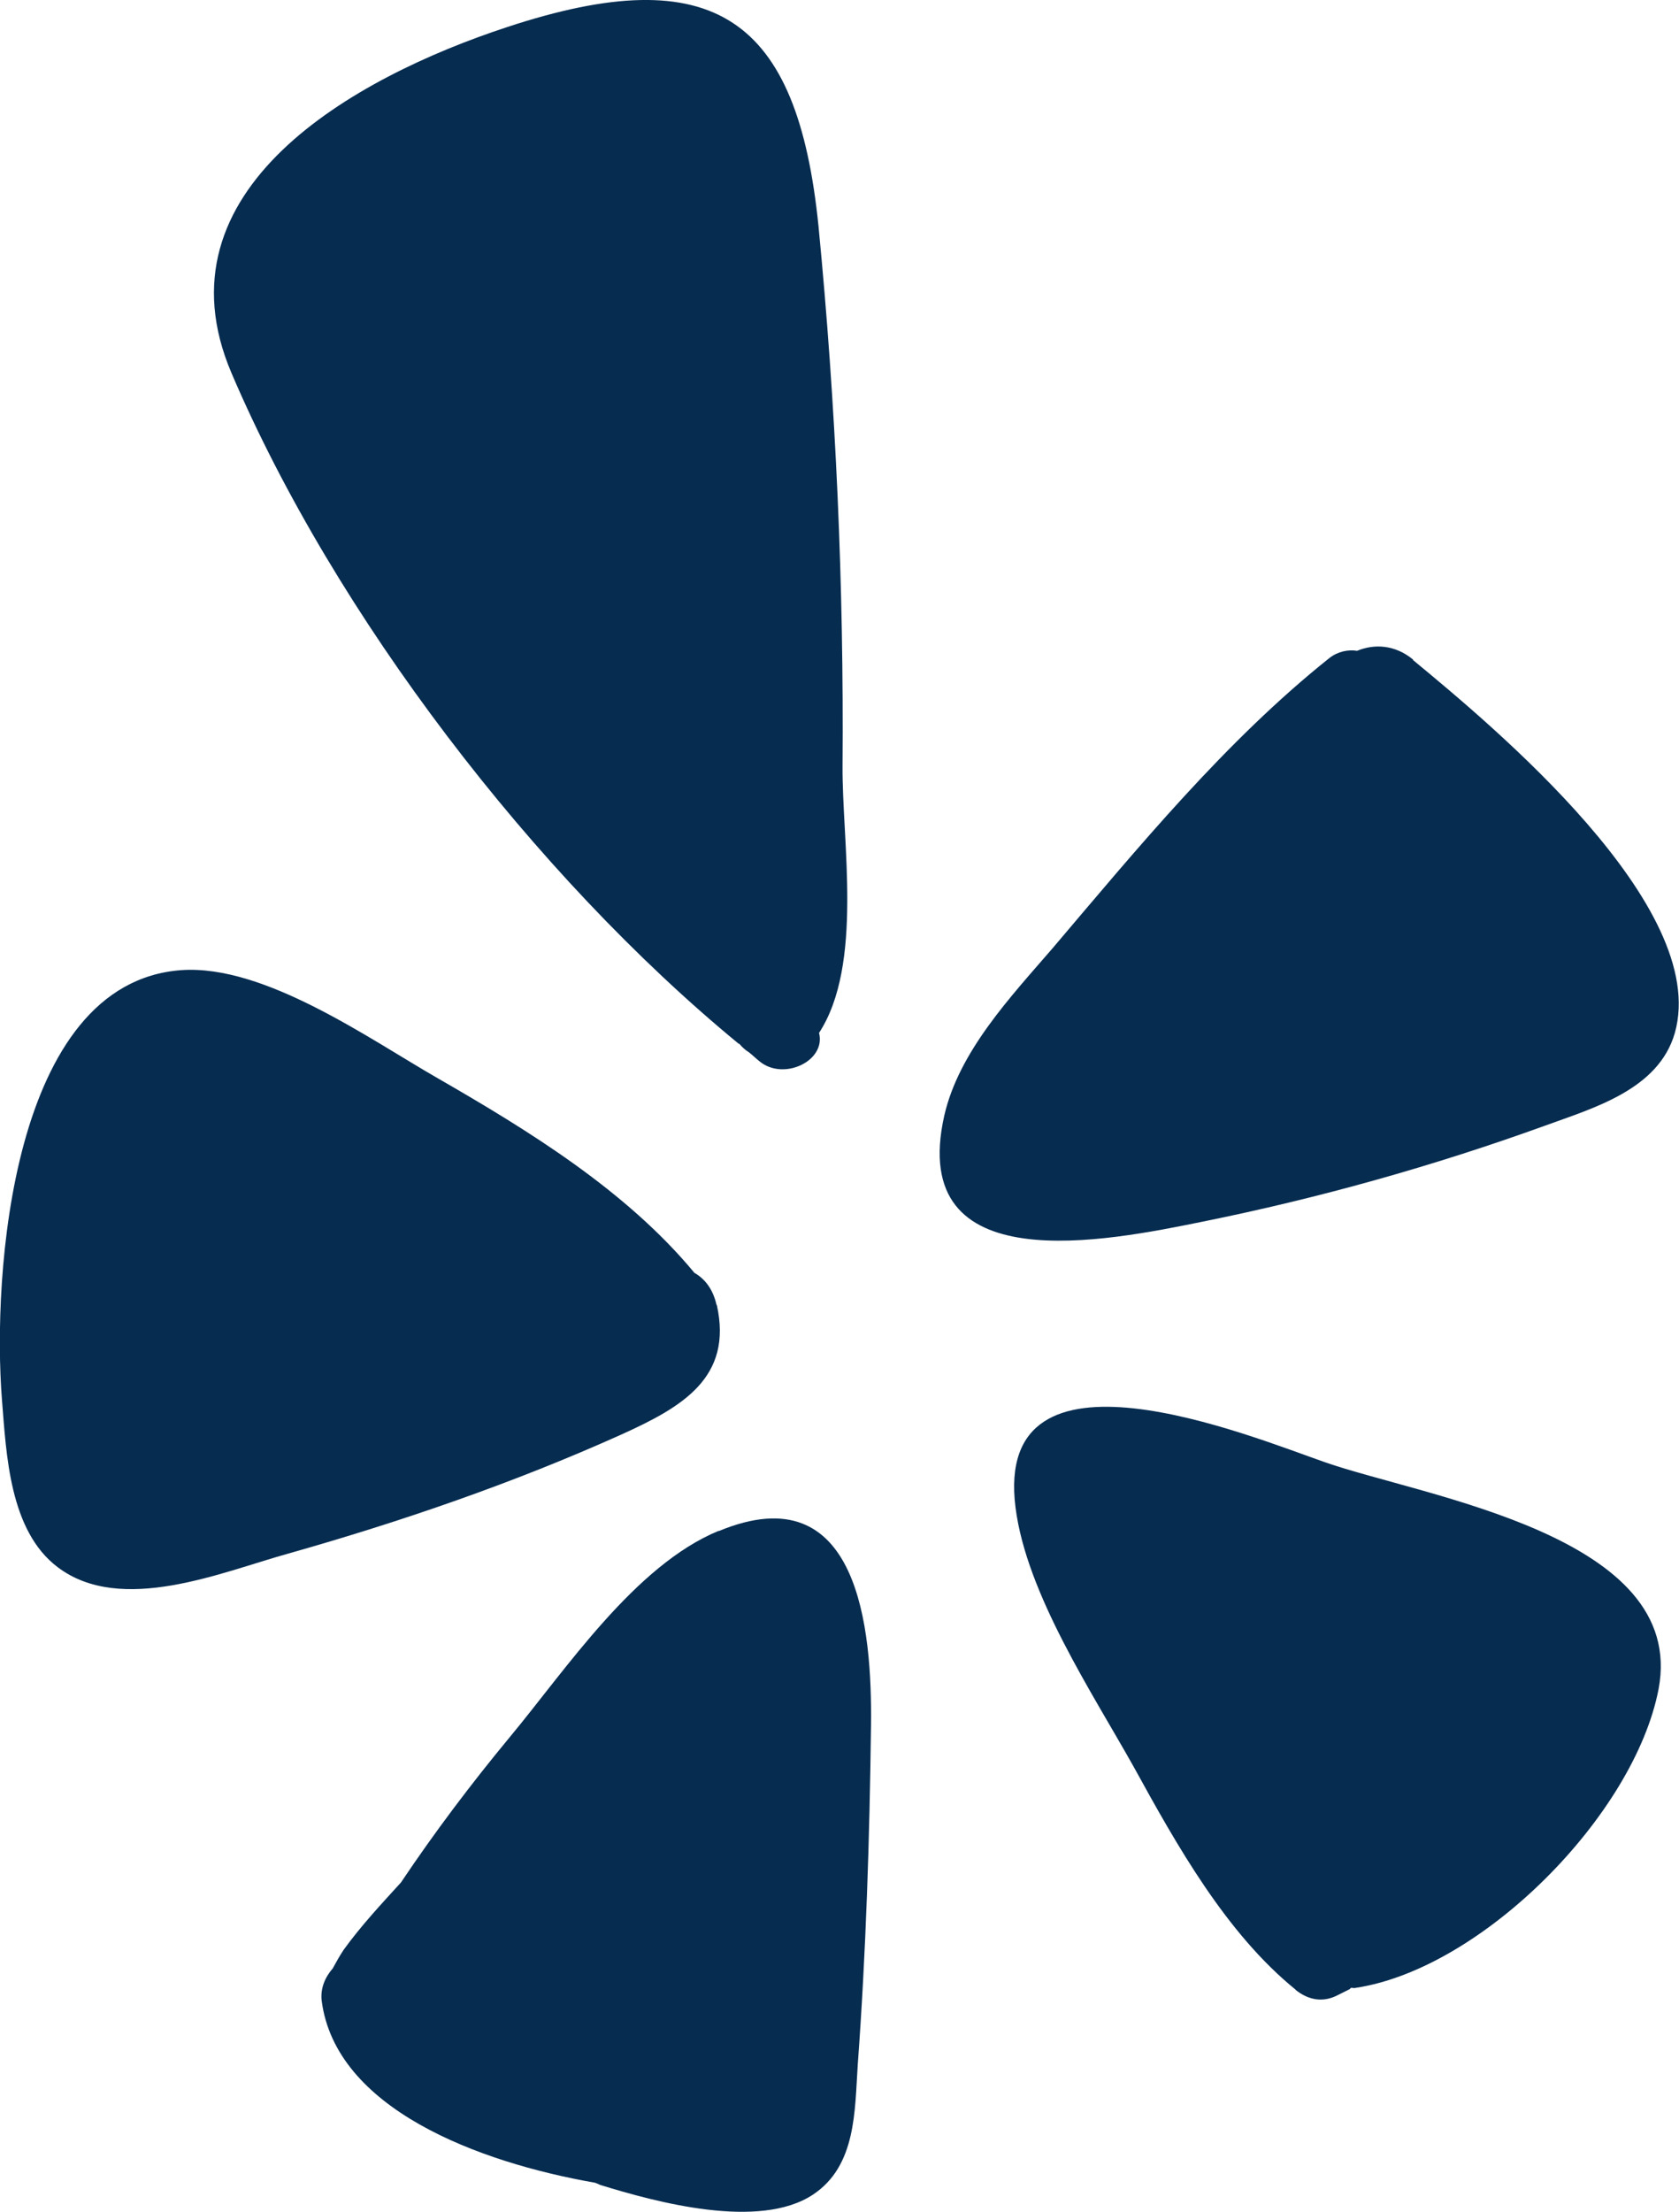
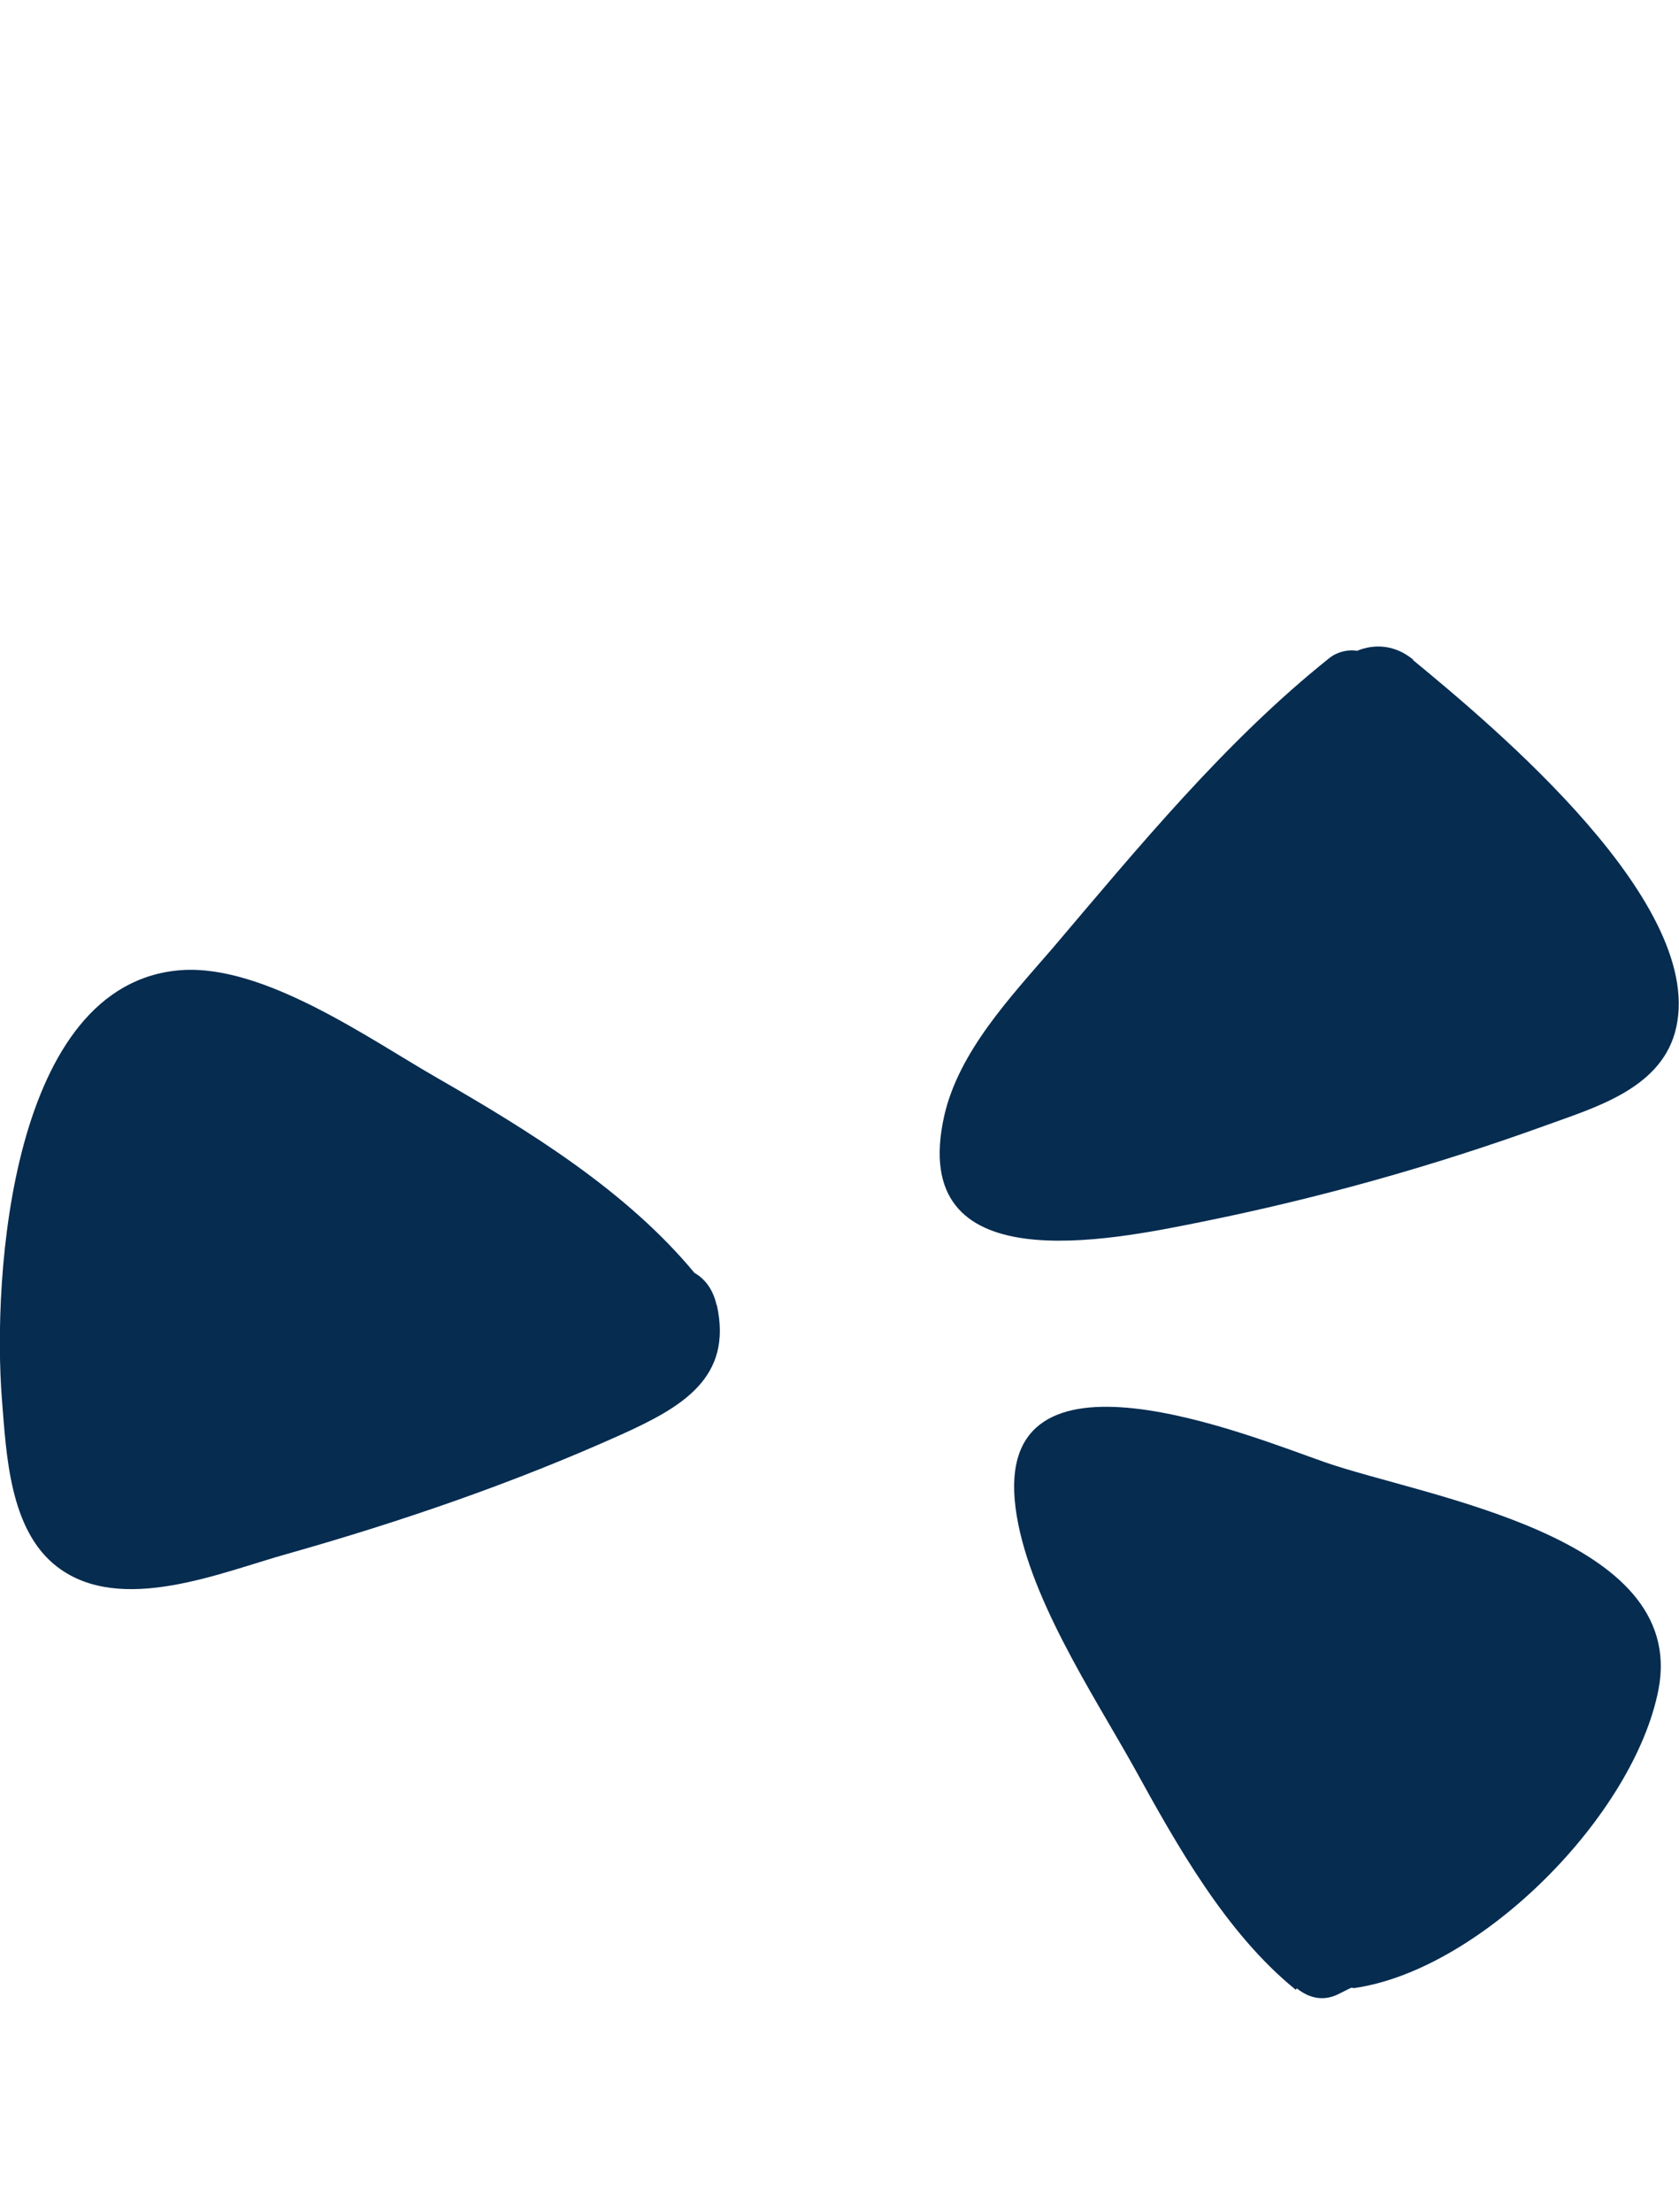
<svg xmlns="http://www.w3.org/2000/svg" version="1.1" viewBox="0 0 607.6 800">
  <defs>
    <style>
      .cls-1 {
        fill: #062c50;
      }
    </style>
  </defs>
  <g>
    <g id="Layer_1">
      <g>
        <path class="cls-1" d="M511.3,238.7c28.8,23.8,107.7,89.1,94.8,134.9-5.9,20.6-29.6,27.2-47.1,33.6-40.4,14.6-81.8,26.2-123.9,34.7-34.1,6.9-106.9,22-93.4-38.3,5.3-23.3,24.1-43.1,39.2-60.6,31-36.5,62.7-75.1,100.2-105,3.1-2.4,6.8-3.1,10-2.6,6.3-2.6,13.8-2.2,20.3,3.2Z" />
-         <path class="cls-1" d="M468.9,719.7c-25.2-20.4-43.1-52.4-58.5-80.4-15.1-27-38.9-62.7-42.9-94-8.2-64.5,85.2-25.7,112-16.4,35.7,12.5,131.3,26.4,120.7,82.1-8.8,45.5-63.7,101-109.5,108-.5.2-1.1,0-1.8,0l-.5.5c-1.3.6-2.7,1.4-4.2,2.1-5.5,2.9-10.8,1.8-15.4-1.9Z" />
-         <path class="cls-1" d="M260.1,553.8c50.8-21.1,55.5,35.7,55.1,70.1-.5,41-1.8,82.1-4.8,123-1.1,16.6-.5,36.5-16.2,46.9-19.5,12.9-56.9,2.7-77-3.5-.6-.3-1.3-.6-1.9-.8-42.3-7.4-93.9-26.8-98.9-65.9-.5-4.5,1.3-8.5,4-11.6,1.3-2.4,2.6-4.7,4-6.8,6.3-8.7,13.5-16.4,20.7-24.3,12.2-18.2,25.4-35.7,39.4-52.6,20.3-24.4,45.2-62.1,75.6-74.6Z" />
-         <path class="cls-1" d="M267.4,377.6c-74.1-60.9-146.3-155.3-183.6-242.6C55.4,68.6,127.8,28.1,183.5,9.8c75.2-24.8,105.1-3.2,112.7,72,6.3,64.8,9.2,130,8.7,195.2-.2,27.5,7.6,71.9-8.5,96.6,2.6,10.1-12.7,17.4-21.4,10.4-1.3-1-2.6-2.3-4-3.4-1.3-.8-2.4-1.8-3.5-3.1Z" />
+         <path class="cls-1" d="M468.9,719.7c-25.2-20.4-43.1-52.4-58.5-80.4-15.1-27-38.9-62.7-42.9-94-8.2-64.5,85.2-25.7,112-16.4,35.7,12.5,131.3,26.4,120.7,82.1-8.8,45.5-63.7,101-109.5,108-.5.2-1.1,0-1.8,0c-1.3.6-2.7,1.4-4.2,2.1-5.5,2.9-10.8,1.8-15.4-1.9Z" />
        <path class="cls-1" d="M259.4,472c5.9,26.4-12.7,37-34.6,46.9-38.9,17.5-79.7,31.5-120.7,43.1-23.8,6.6-60.3,22.3-83.3,4.8-17.4-13.2-18.5-40.7-20.1-60.6-3.5-44.5,3.2-150.8,64.9-155.3,30.2-2.1,68,24.9,92.8,39.1,33,19,68.3,40.7,92.9,70.4,3.7,2.1,6.7,5.8,8,11.6Z" />
      </g>
    </g>
  </g>
</svg>